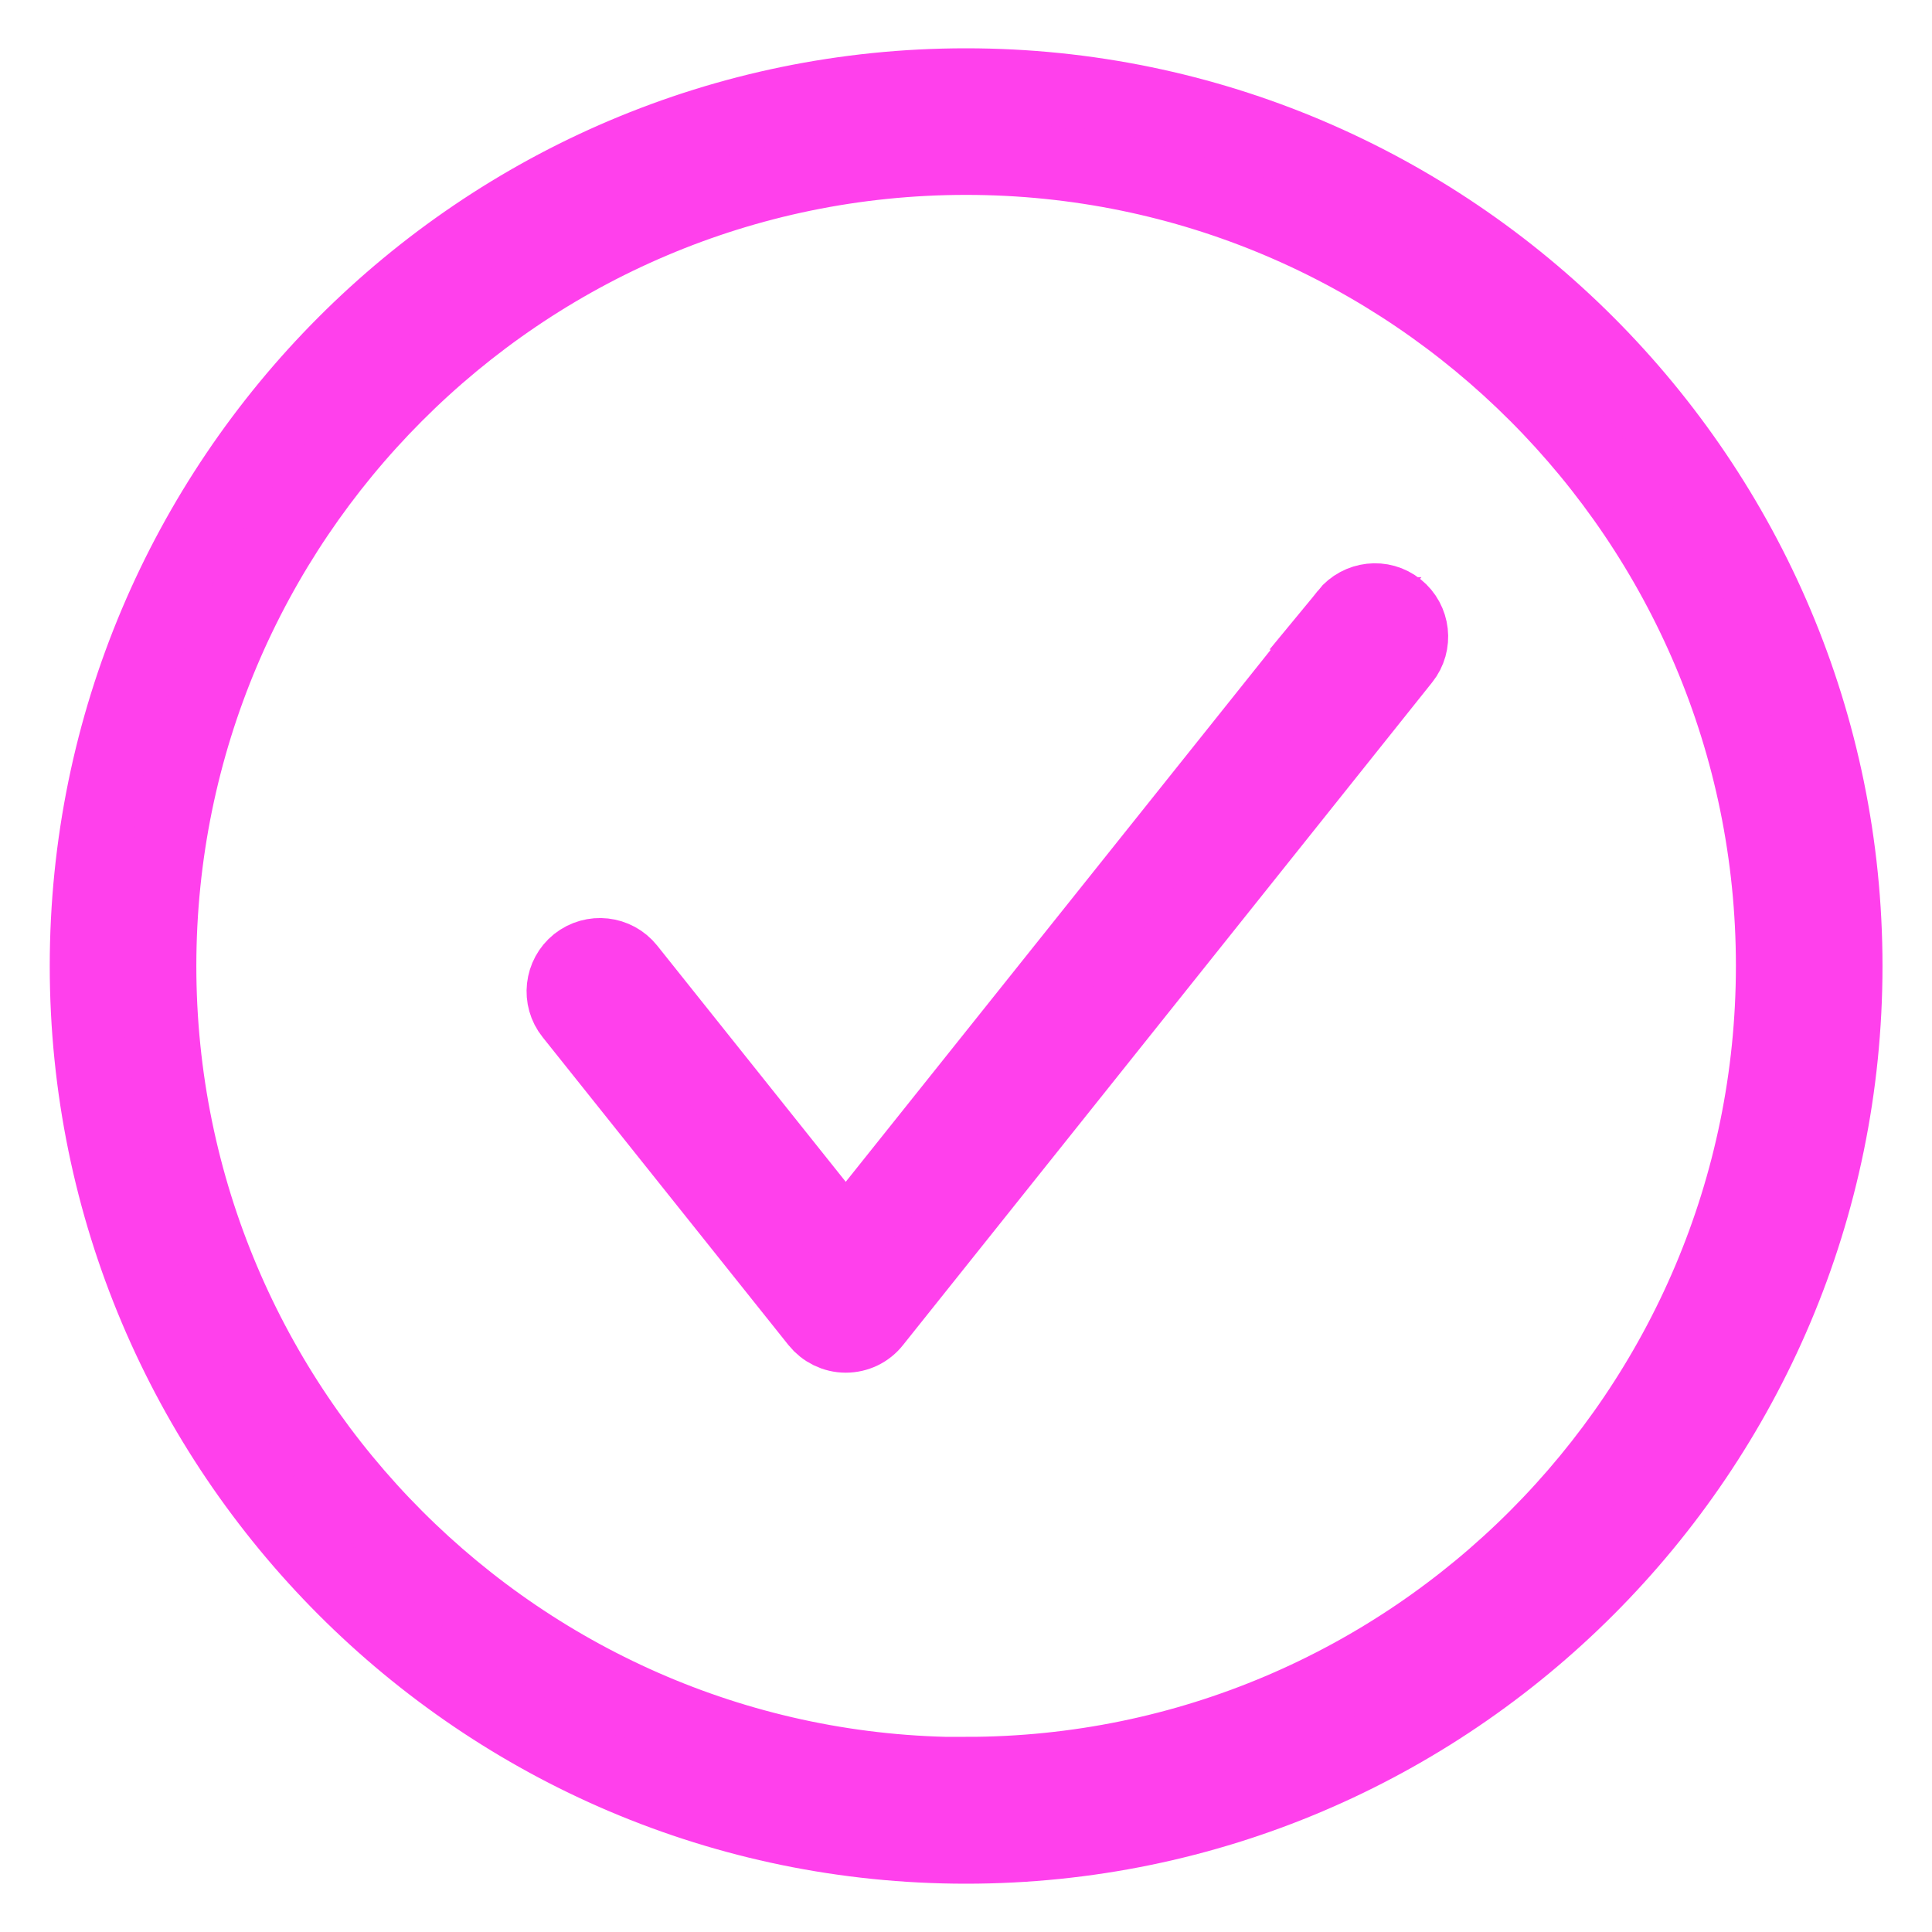
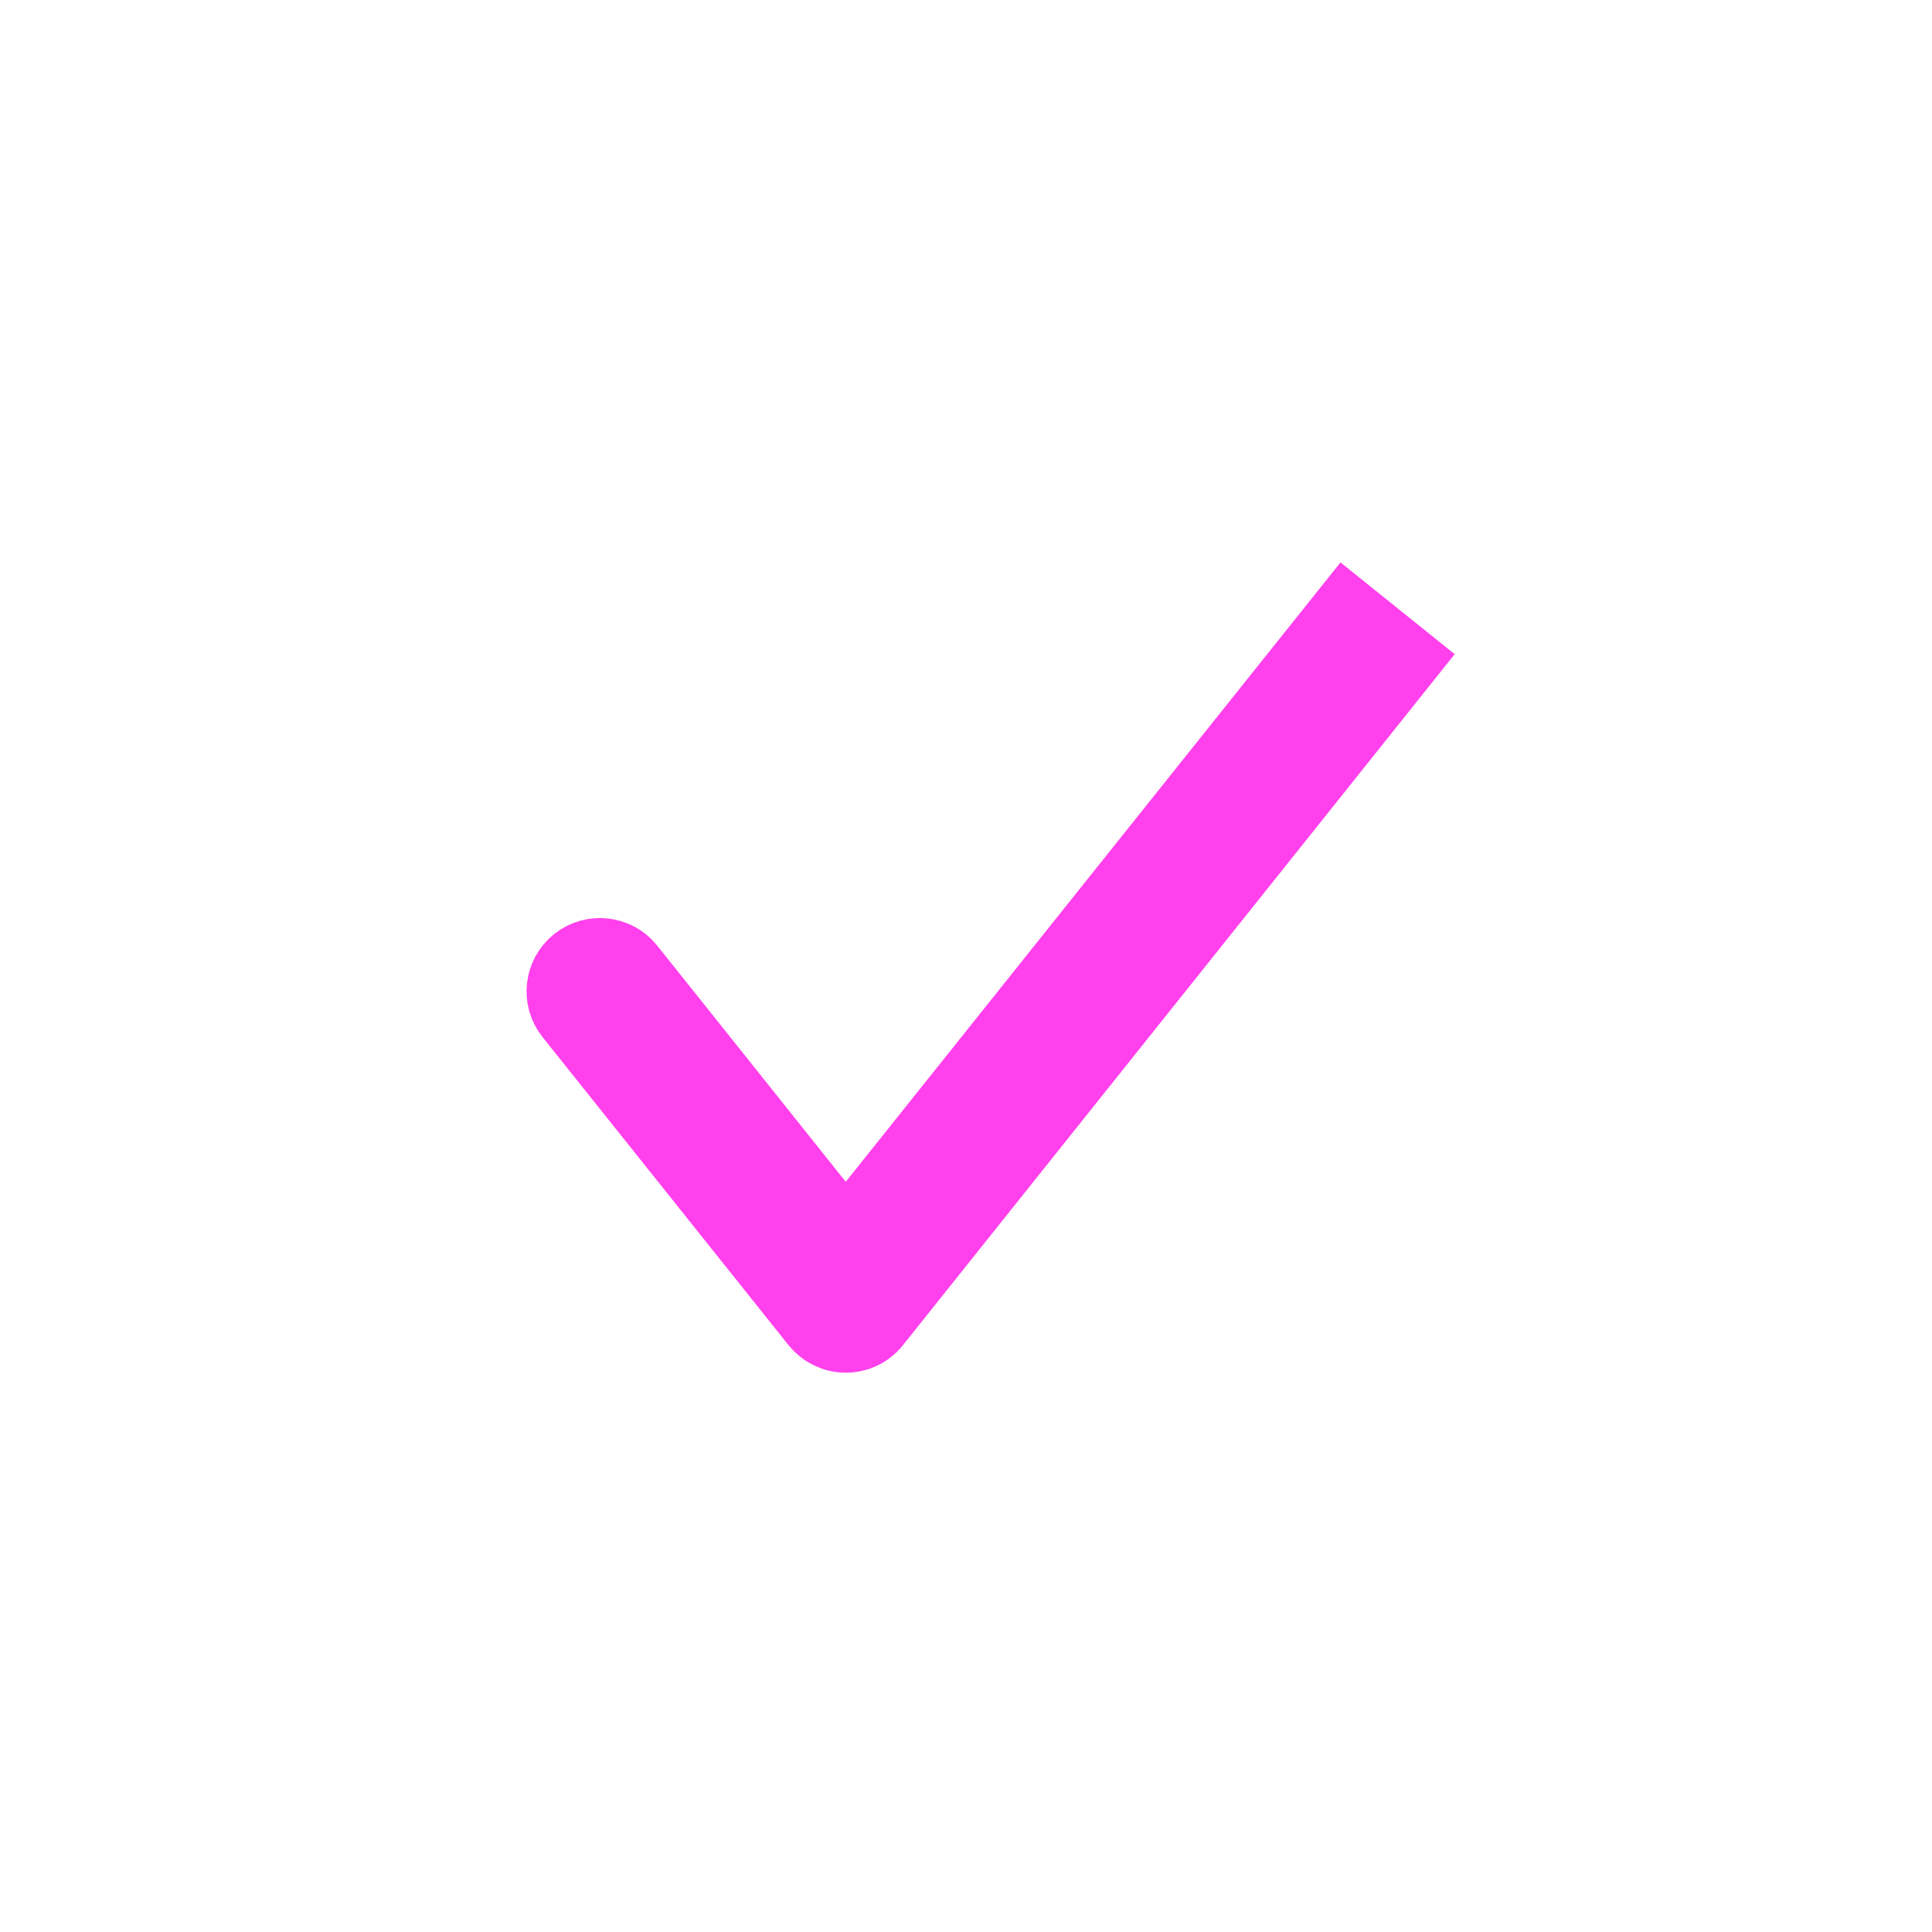
<svg xmlns="http://www.w3.org/2000/svg" id="Layer_1" data-name="Layer 1" viewBox="0 0 80 80">
  <defs>
    <style> .cls-1 { fill: #ff40ec; stroke: #ff40ec; stroke-miterlimit: 10; stroke-width: 3px; } </style>
  </defs>
-   <path class="cls-1" d="M40,3.5C19.9,3.5,3.56,19.87,3.56,40s16.35,36.5,36.44,36.5,36.45-16.38,36.45-36.5S60.09,3.5,40,3.5ZM40,73.43c-18.4,0-33.37-15-33.37-33.43S21.59,6.57,40,6.57s33.38,14.99,33.38,33.42-14.97,33.43-33.38,33.43Z" />
-   <path class="cls-1" d="M55.74,25.4l-20.72,25.94-8.98-11.25c-.53-.66-1.49-.77-2.16-.24-.66.53-.77,1.5-.24,2.16l10.18,12.75c.29.36.73.58,1.2.58s.91-.21,1.2-.58l21.91-27.44c.53-.66.42-1.63-.24-2.16-.66-.53-1.62-.42-2.16.24Z" />
+   <path class="cls-1" d="M55.74,25.4l-20.72,25.94-8.98-11.25c-.53-.66-1.49-.77-2.16-.24-.66.53-.77,1.5-.24,2.16l10.18,12.75c.29.36.73.58,1.2.58s.91-.21,1.2-.58l21.91-27.44Z" />
</svg>